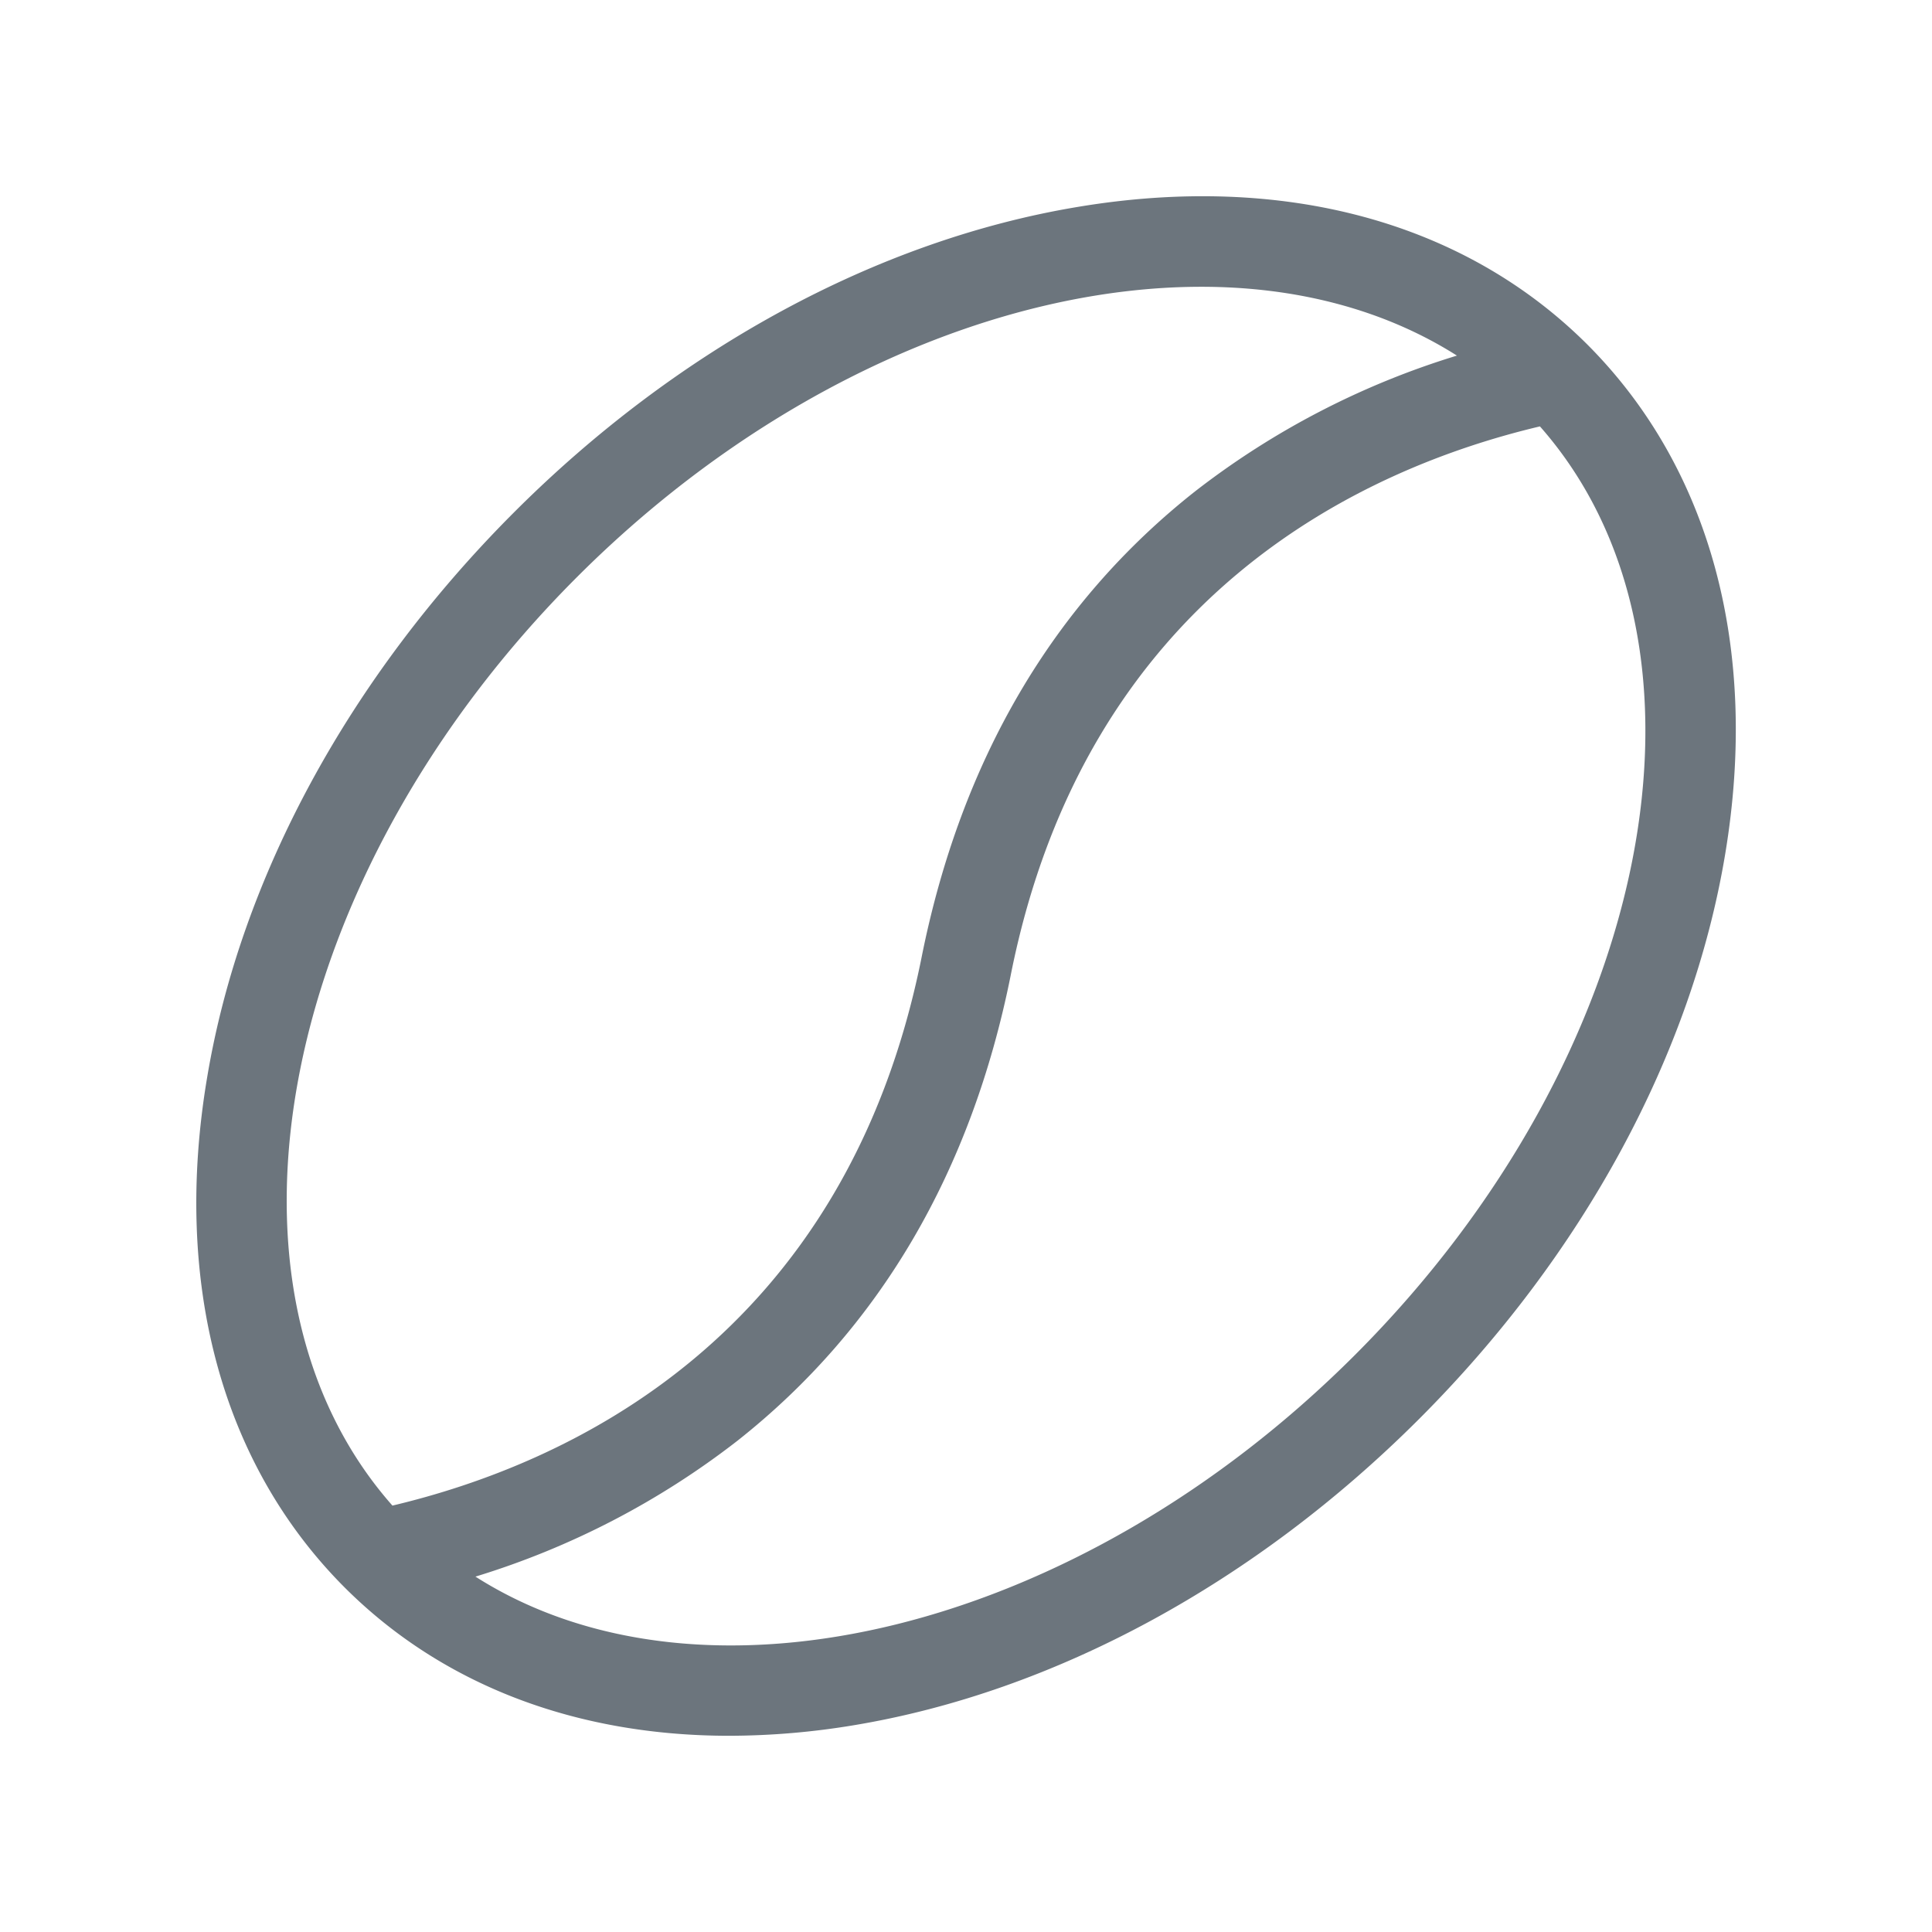
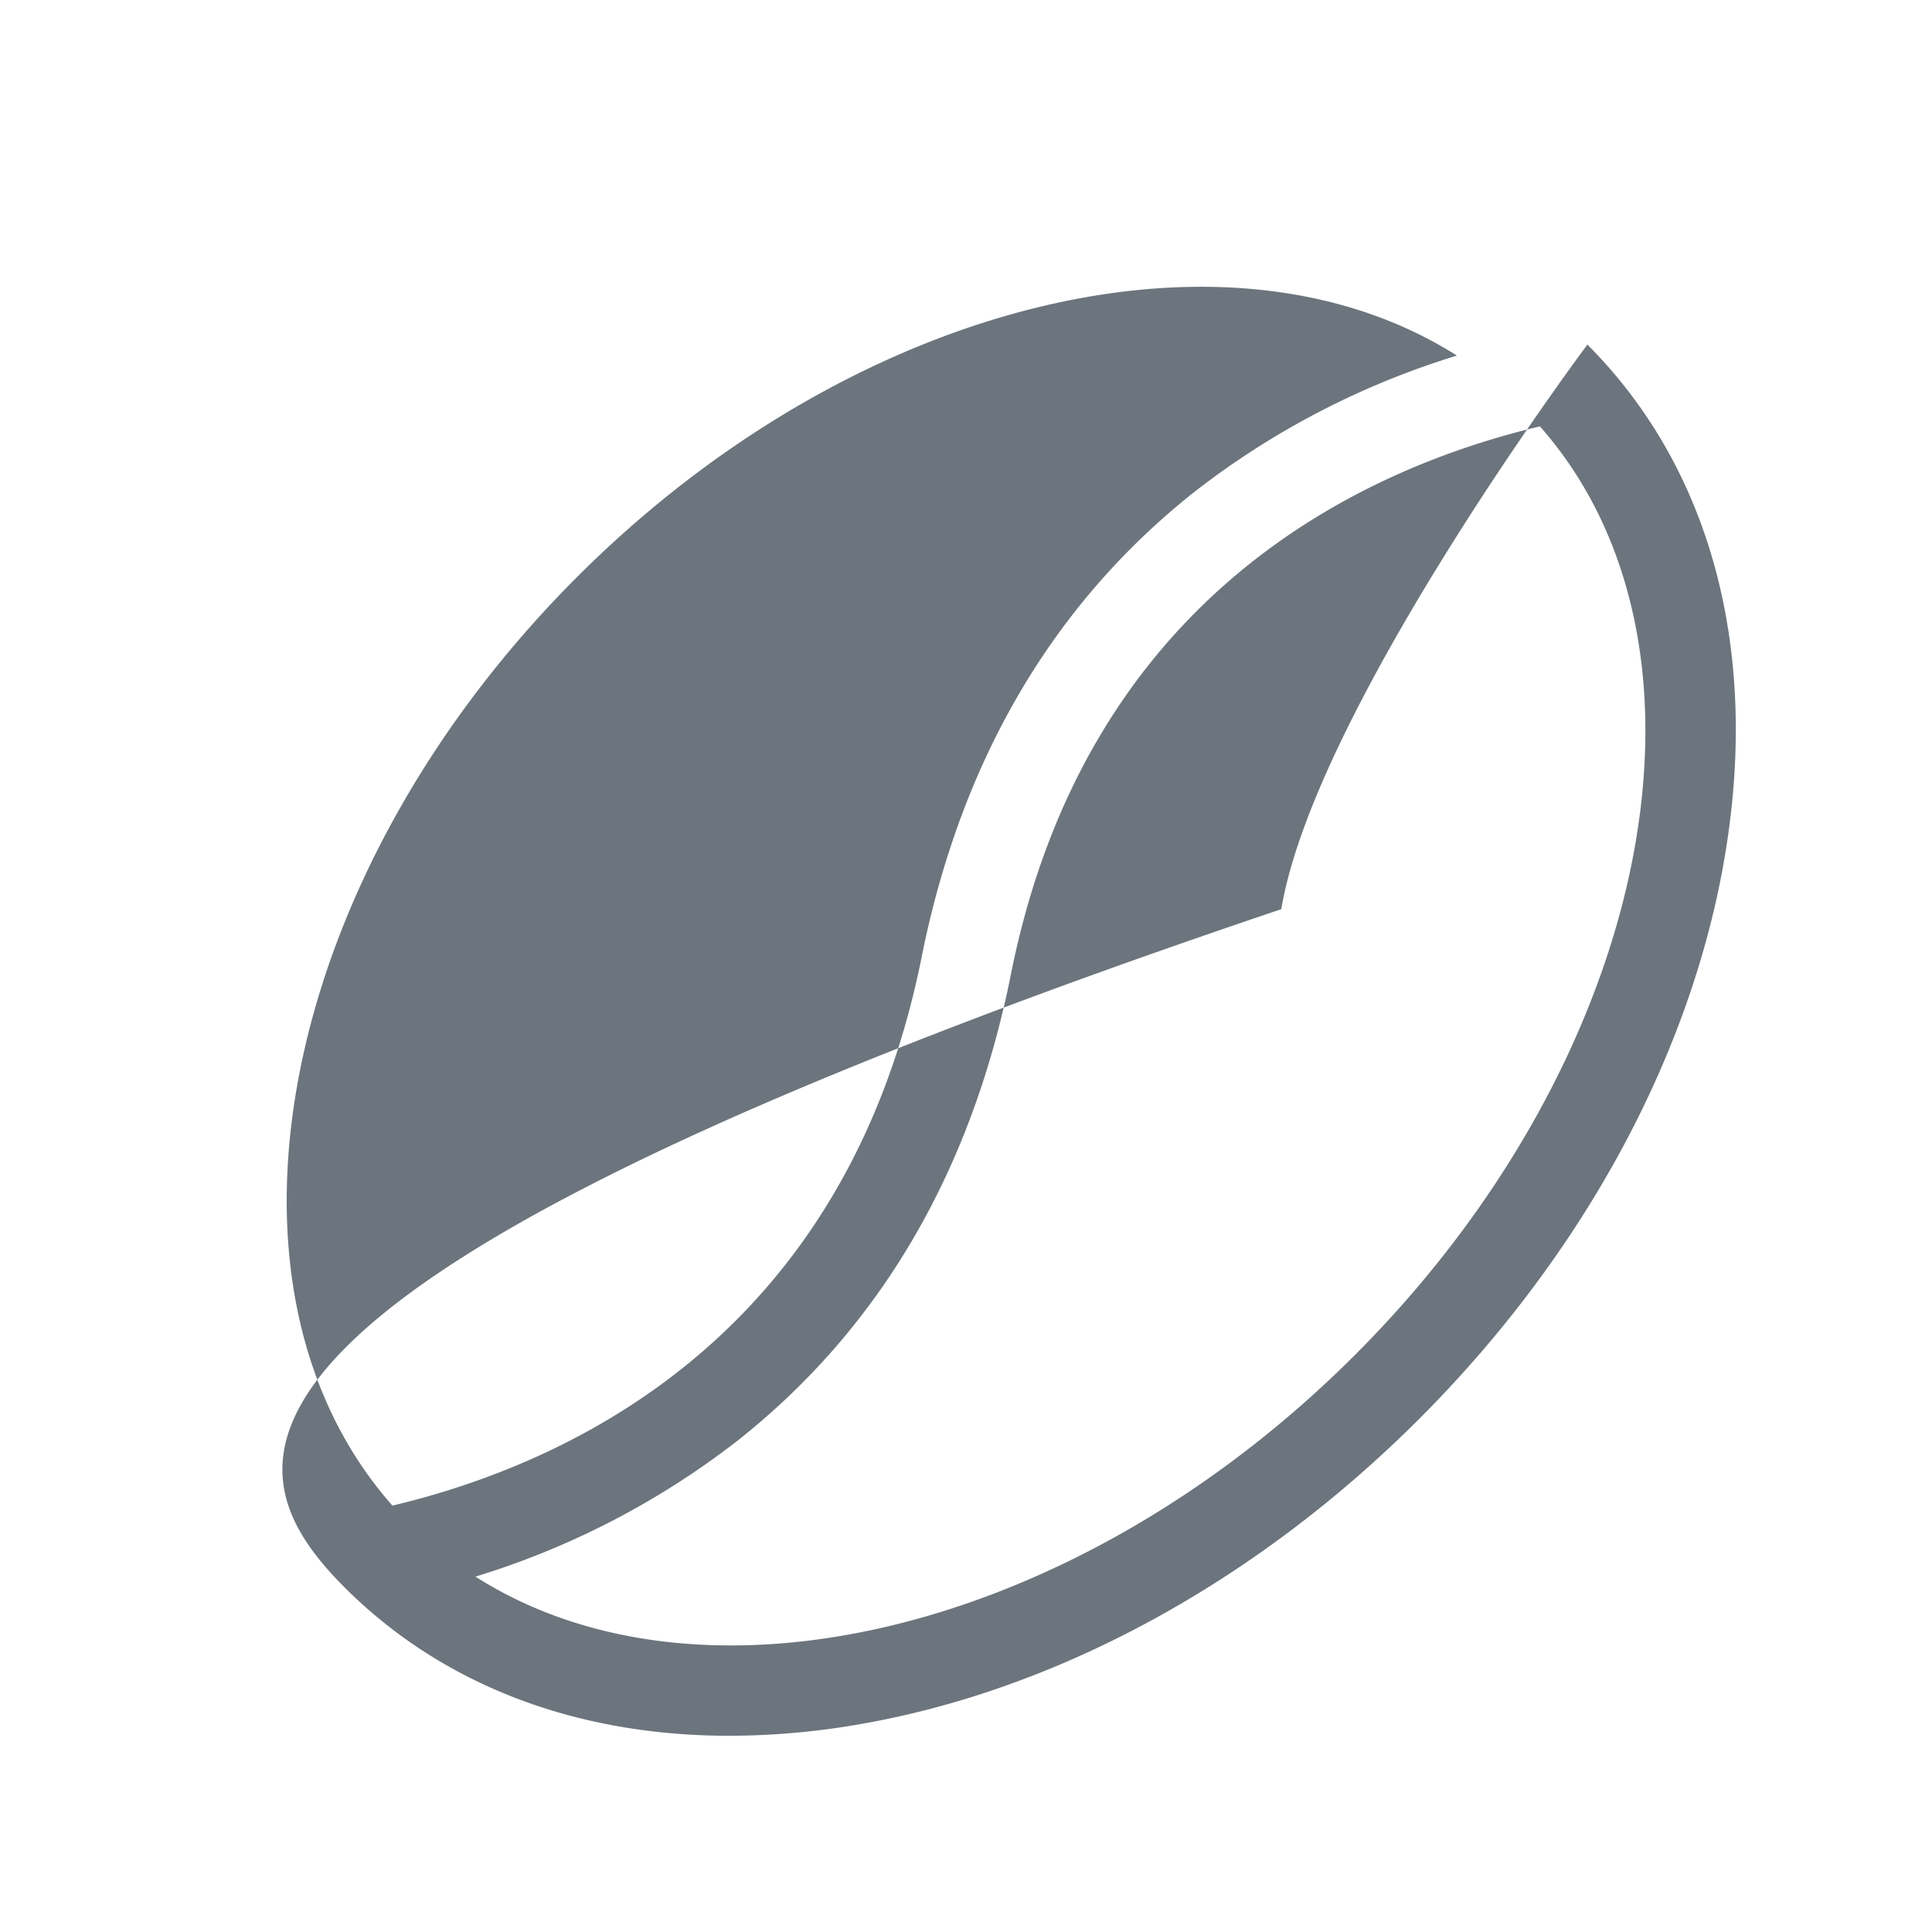
<svg xmlns="http://www.w3.org/2000/svg" width="32" height="32" fill="#6c757d" viewBox="0 0 256 256">
-   <path d="M210.34,45.66C194,29.35,170,22.87,142.79,27.42,116.28,31.83,89.71,46.24,68,68s-36.14,48.3-40.56,74.81C22.87,170,29.35,194,45.66,210.34,58.57,223.25,76.29,230,96.64,230a101.59,101.59,0,0,0,16.57-1.41c26.51-4.42,53.08-18.83,74.82-40.56s36.14-48.31,40.56-74.82C233.13,86,226.65,62,210.34,45.66ZM76.46,76.46C101.52,51.4,132.46,38,159.18,38c12.58,0,24.22,3,33.87,9.12a108,108,0,0,0-34.71,18c-18.82,14.86-31,35.62-36.22,61.71C112,177.35,75.18,194,52,199.5,26.3,170.42,36.83,116.09,76.46,76.46ZM179.54,179.54C142.68,216.4,93.1,228.1,63,208.91a108,108,0,0,0,34.71-18c18.82-14.86,31-35.62,36.22-61.71C144,78.65,180.82,62,204.05,56.5,229.7,85.59,219.17,139.91,179.54,179.54Z" />
+   <path d="M210.34,45.66s-36.14,48.3-40.56,74.81C22.87,170,29.35,194,45.66,210.34,58.57,223.25,76.29,230,96.64,230a101.59,101.59,0,0,0,16.57-1.41c26.51-4.42,53.08-18.83,74.82-40.56s36.14-48.31,40.56-74.82C233.13,86,226.65,62,210.34,45.66ZM76.46,76.46C101.52,51.4,132.46,38,159.18,38c12.58,0,24.22,3,33.87,9.12a108,108,0,0,0-34.71,18c-18.82,14.86-31,35.62-36.22,61.71C112,177.35,75.18,194,52,199.5,26.3,170.42,36.83,116.09,76.46,76.46ZM179.54,179.54C142.68,216.4,93.1,228.1,63,208.91a108,108,0,0,0,34.71-18c18.82-14.86,31-35.62,36.22-61.71C144,78.65,180.82,62,204.05,56.5,229.7,85.59,219.17,139.91,179.54,179.54Z" />
</svg>